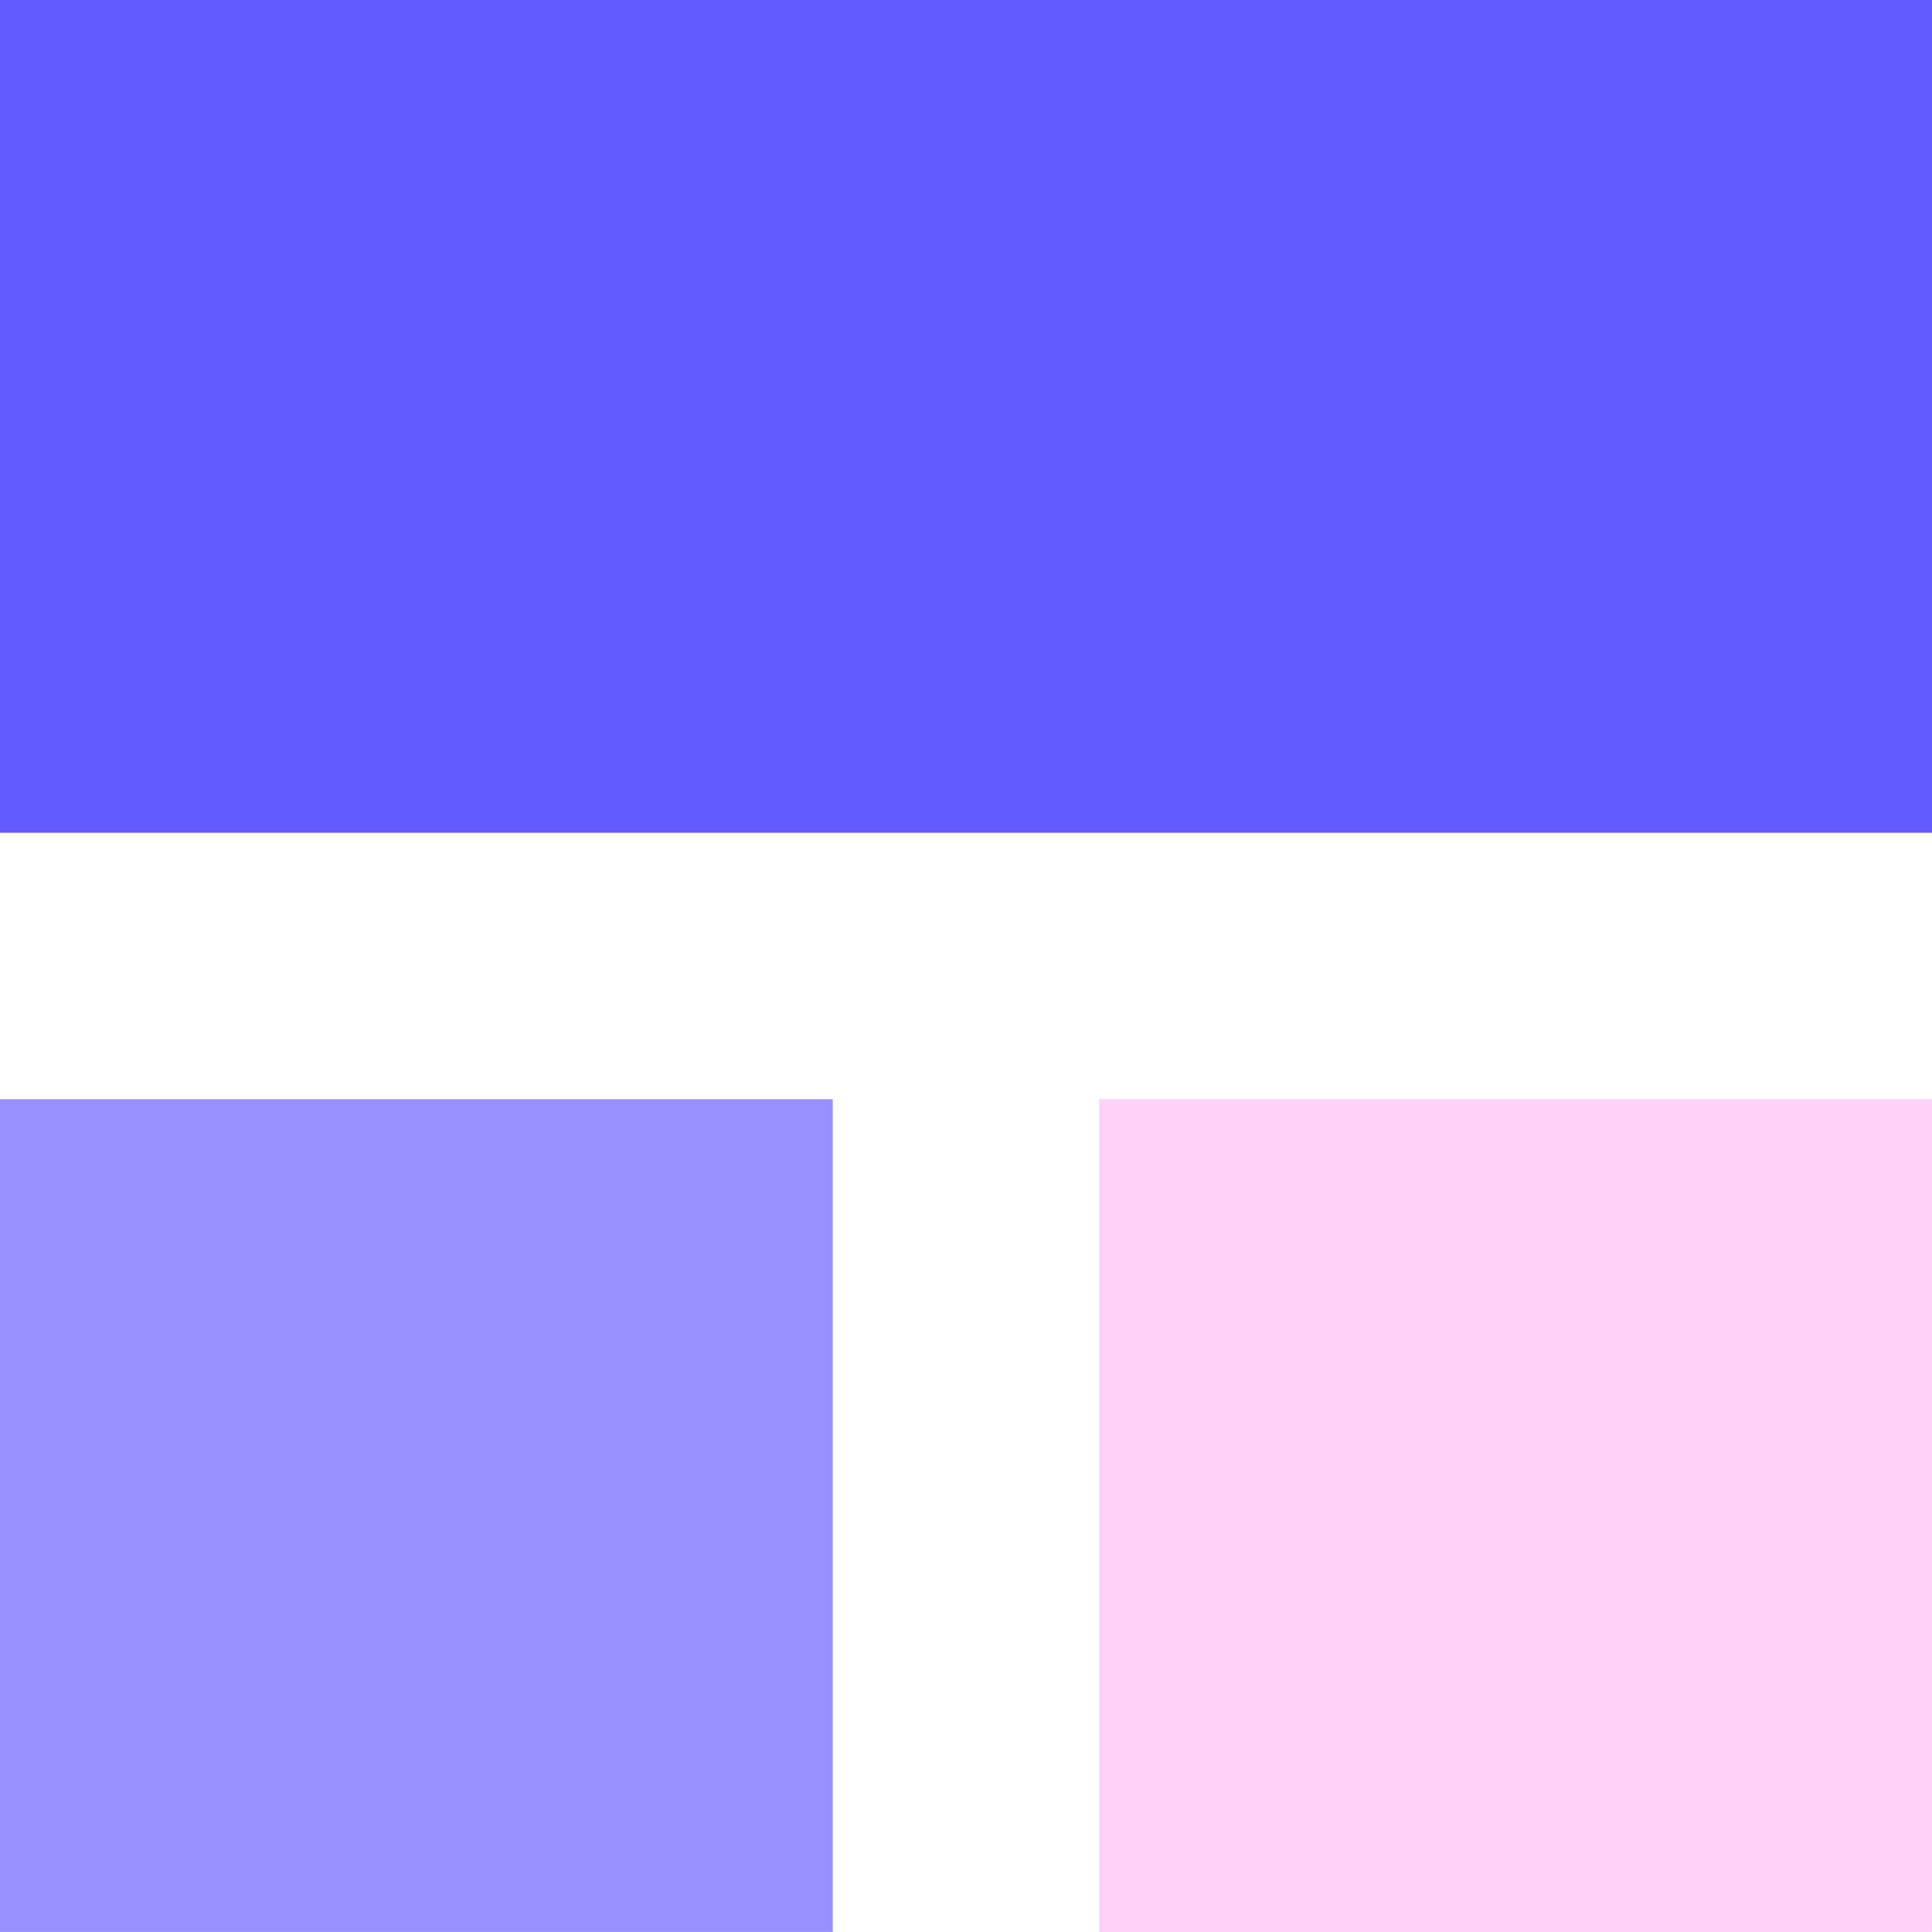
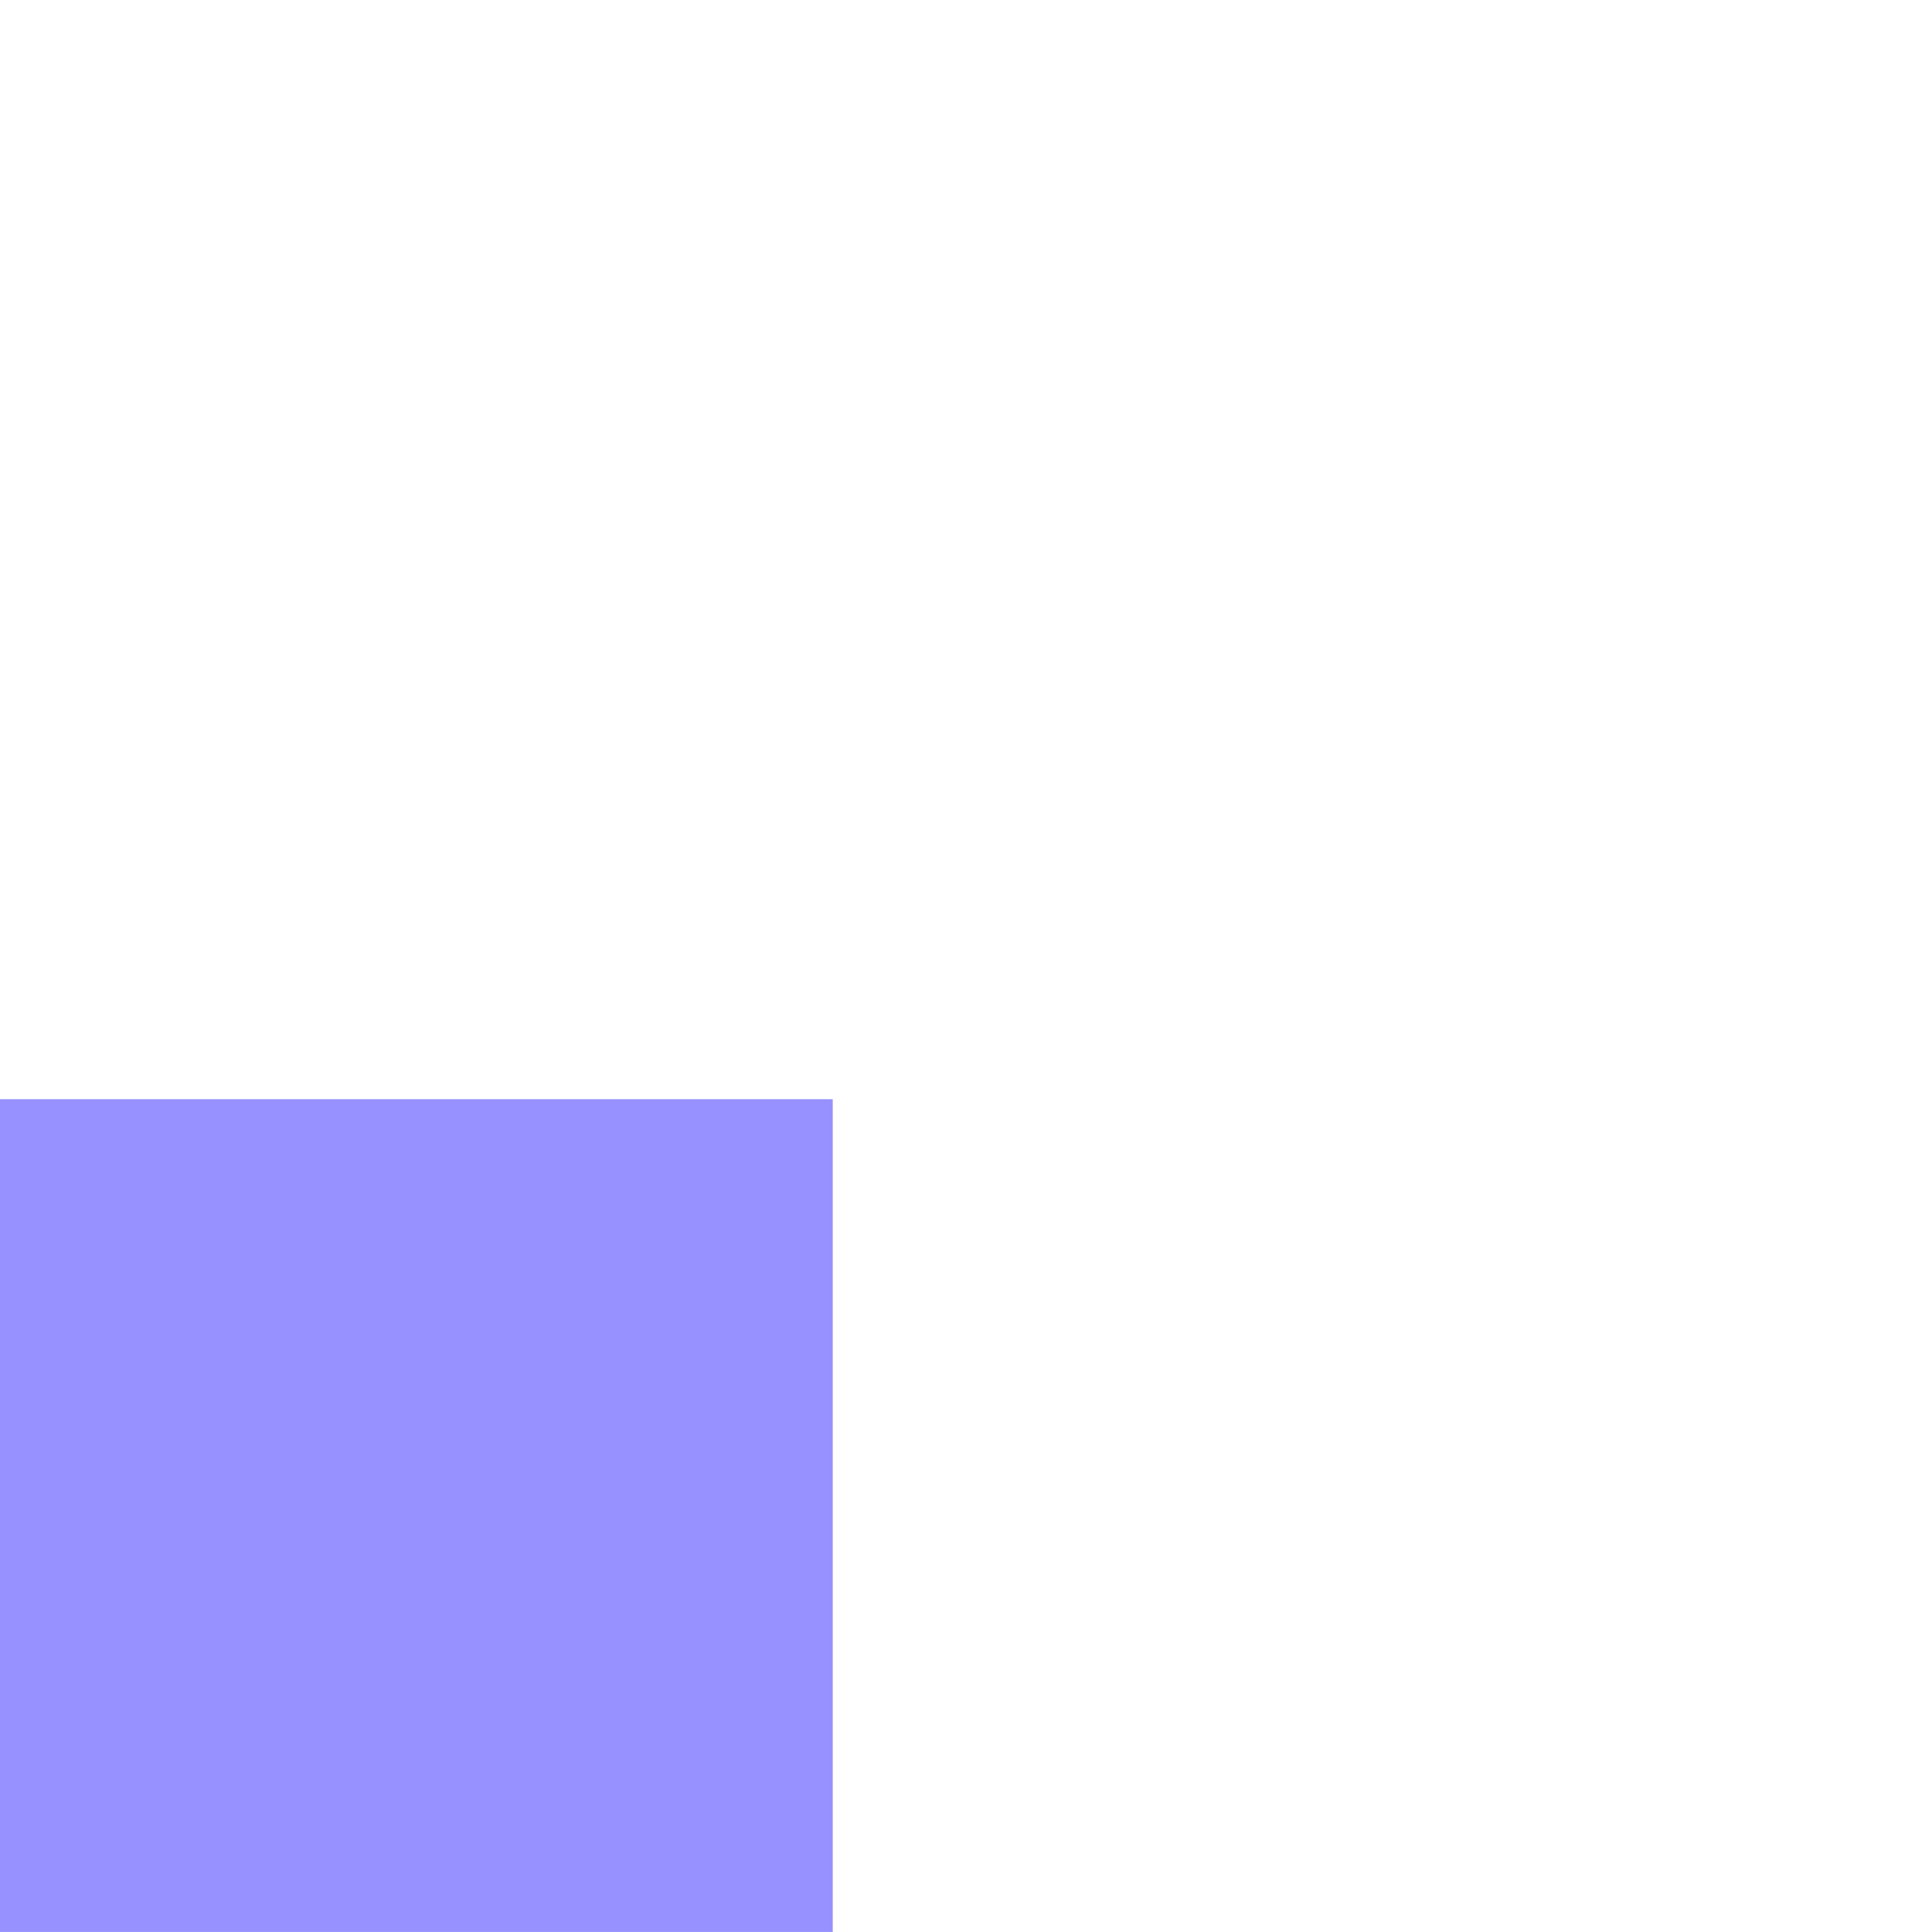
<svg xmlns="http://www.w3.org/2000/svg" id="a" viewBox="0 0 470.41 470.41">
  <defs>
    <style>.b{fill:#635bff;}.c{fill:#9691ff;}.d{fill:#ffd0fa;isolation:isolate;}</style>
  </defs>
  <rect class="c" y="267.64" width="202.76" height="202.76" />
-   <rect class="d" x="267.64" y="267.64" width="202.76" height="202.76" />
-   <rect class="b" width="470.41" height="202.76" />
</svg>